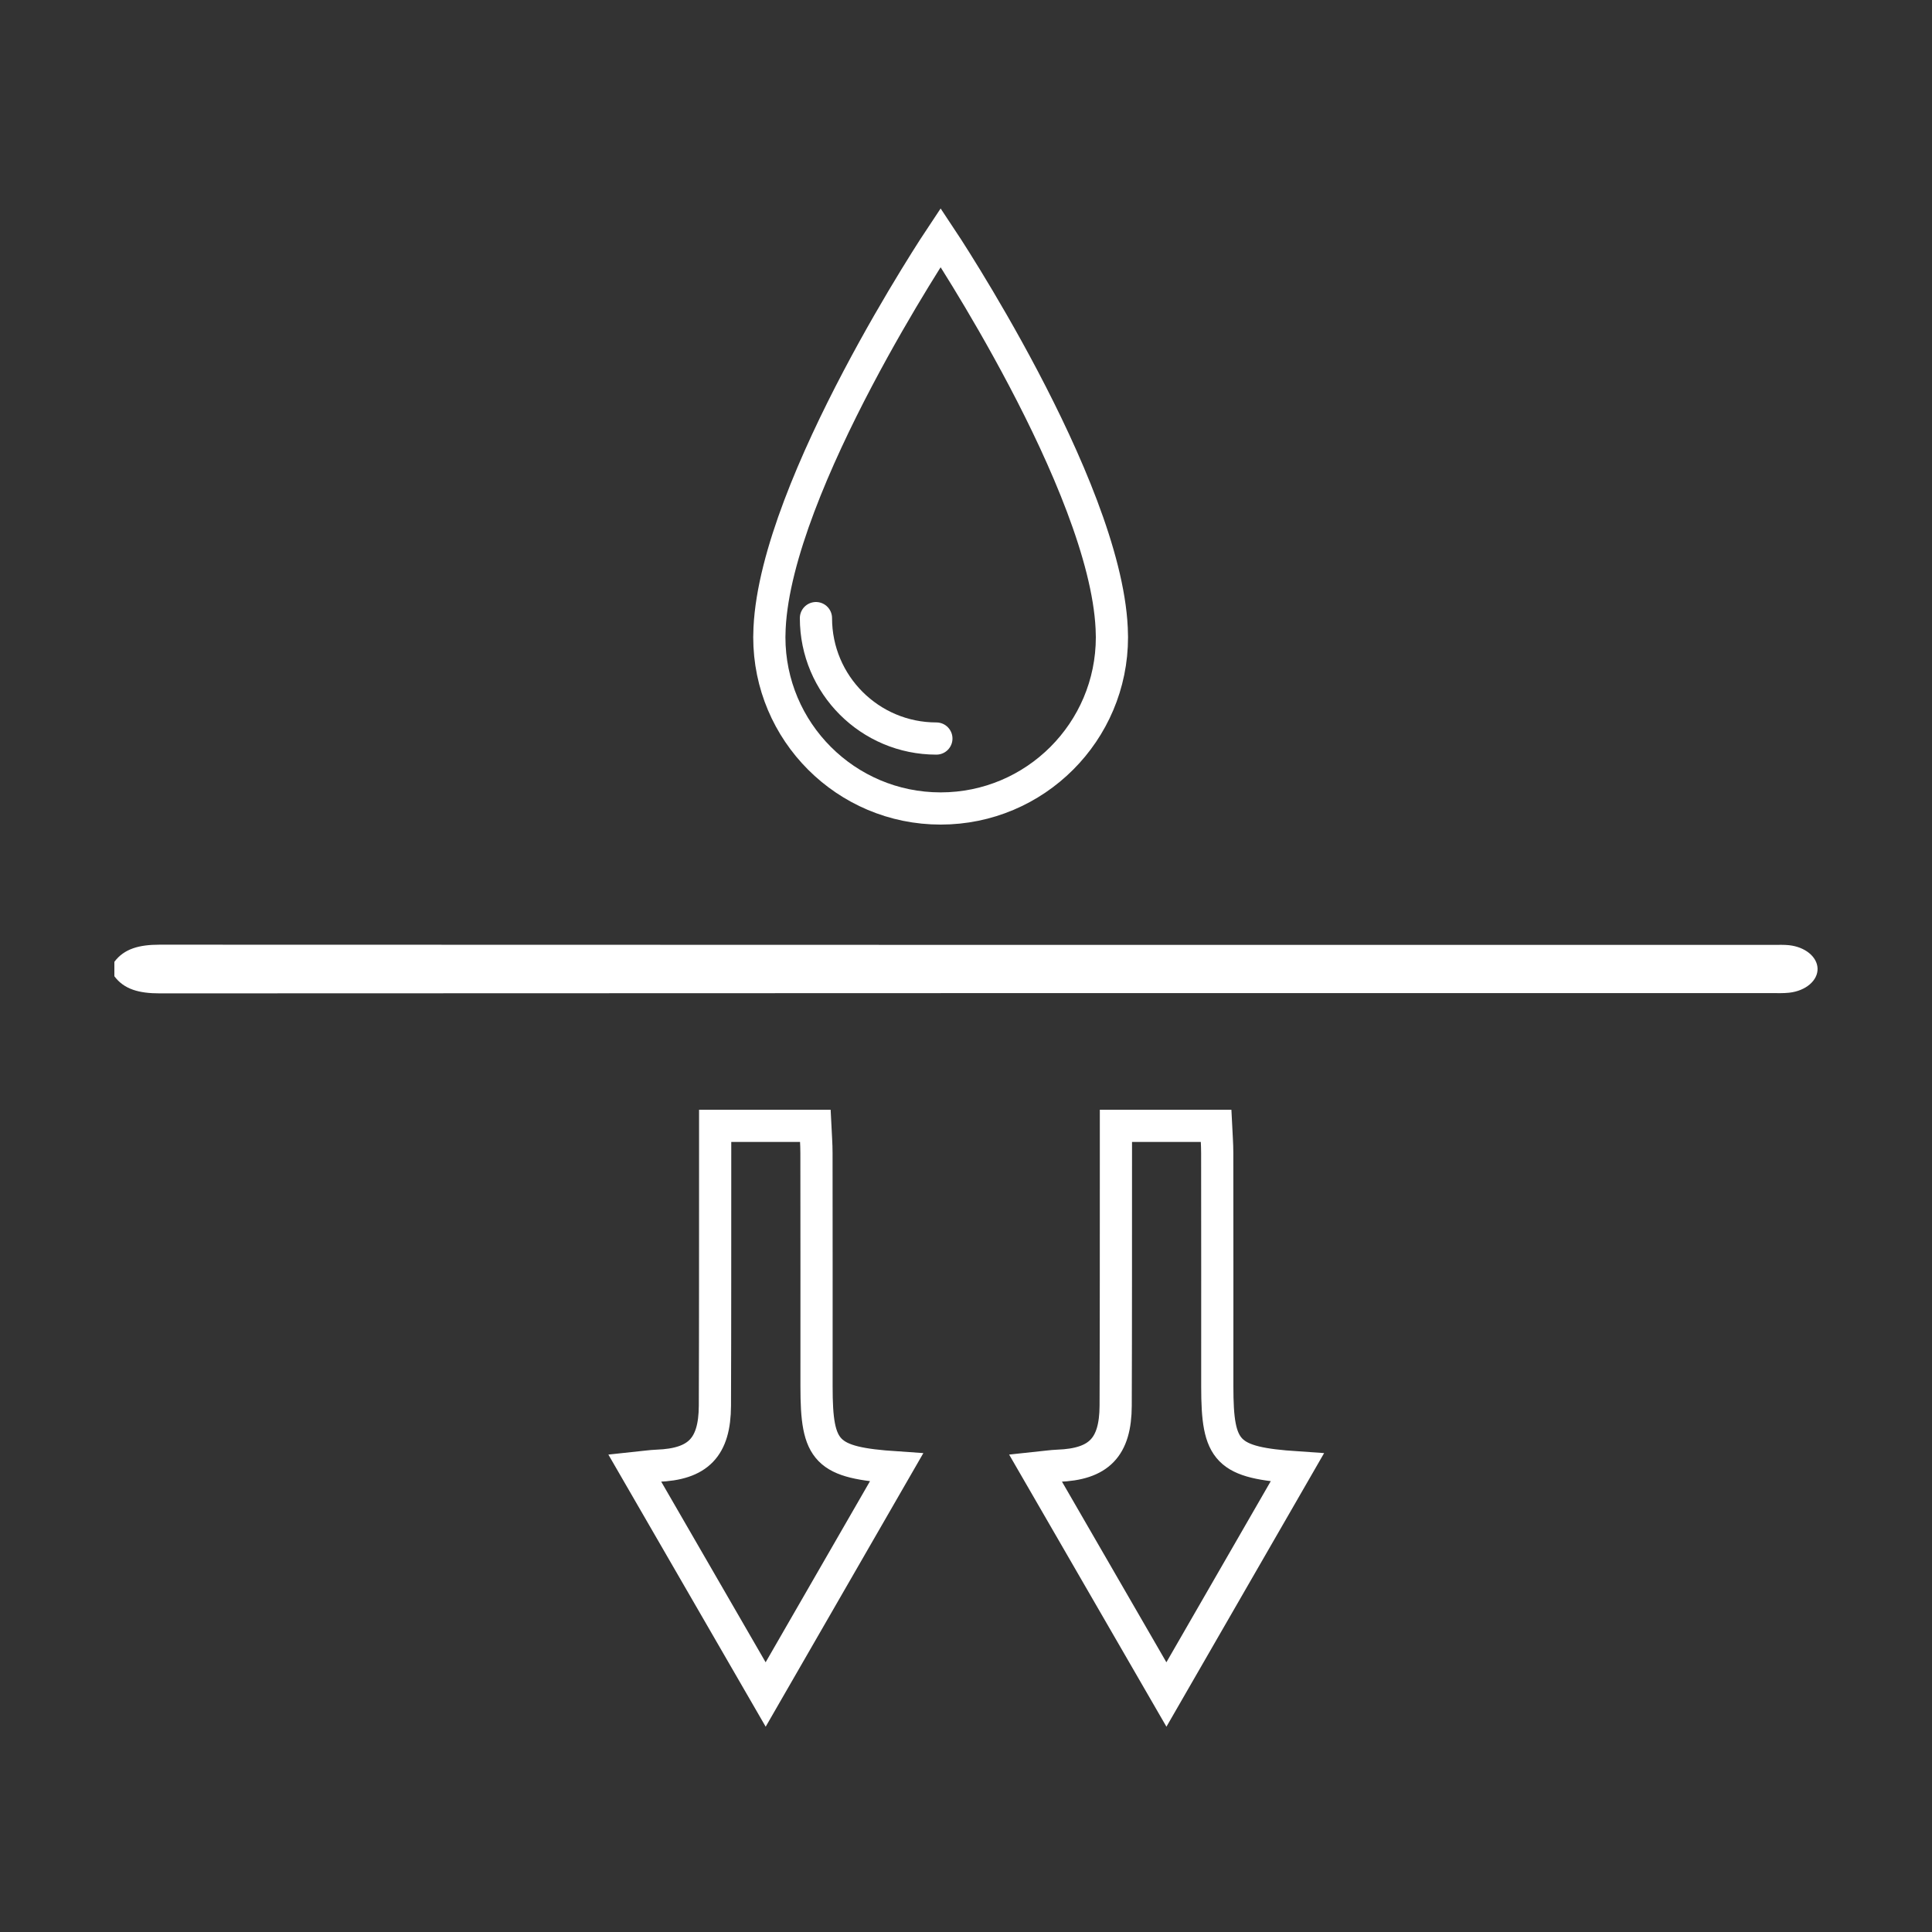
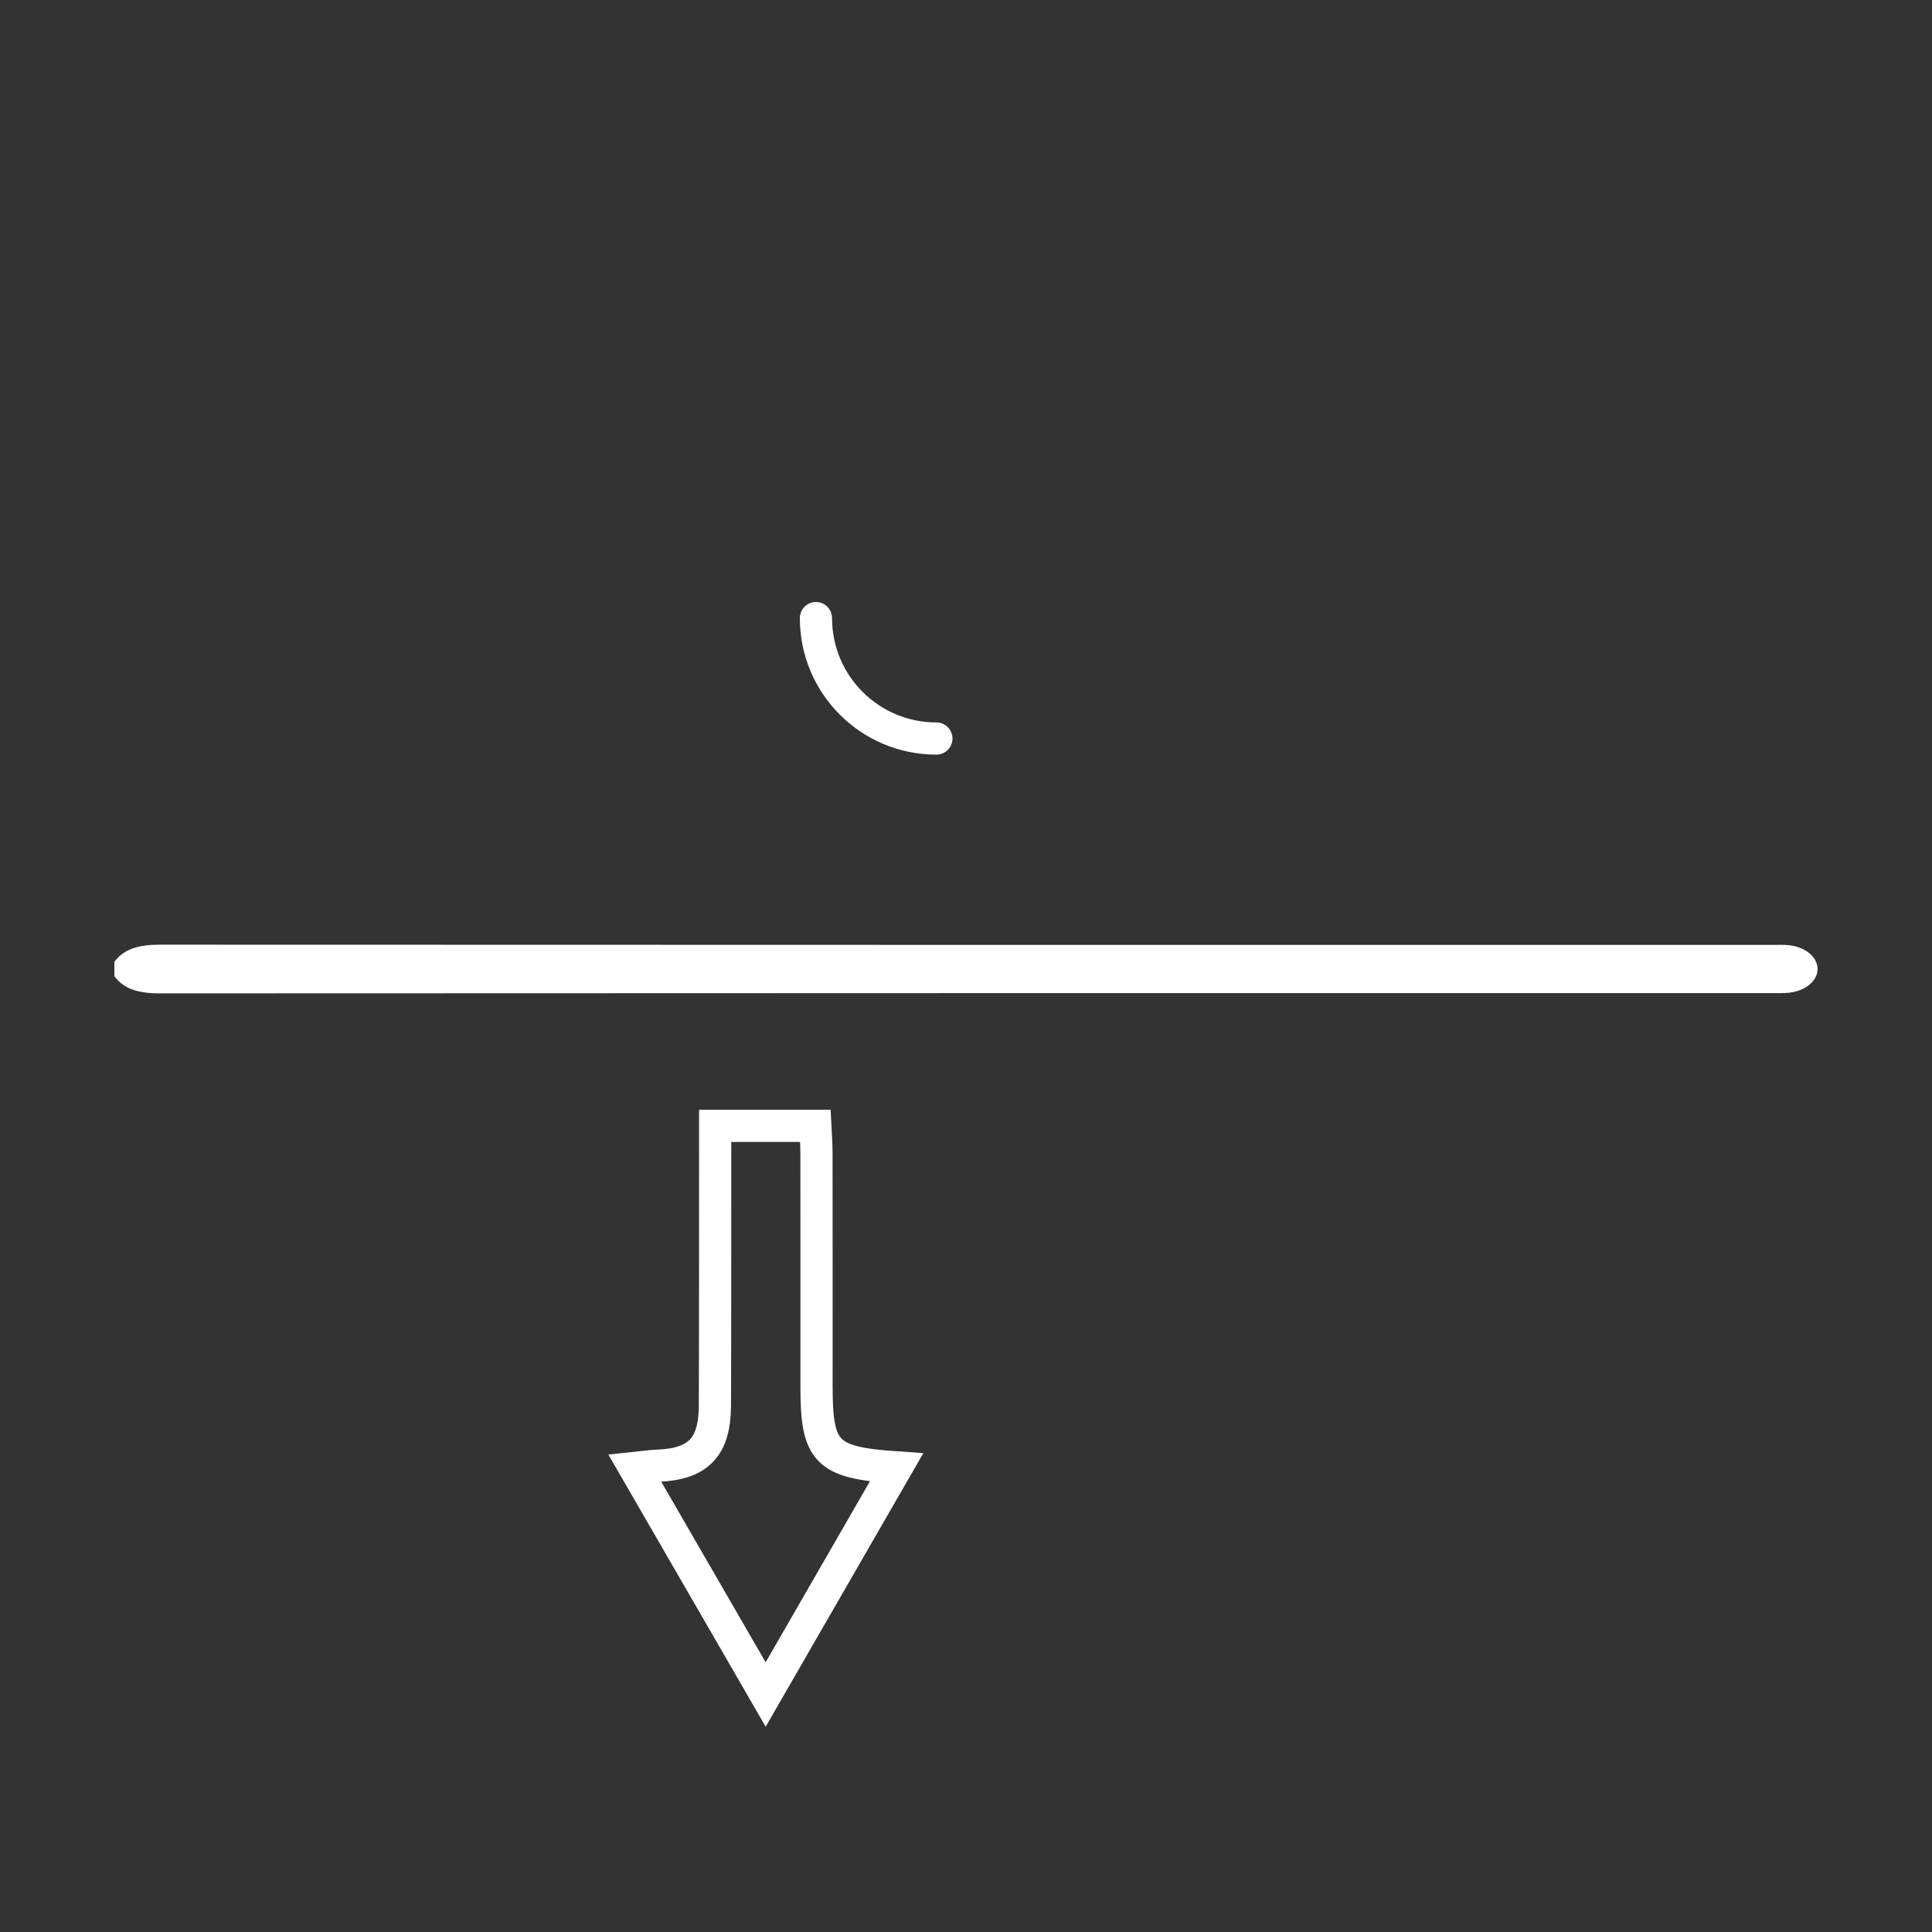
<svg xmlns="http://www.w3.org/2000/svg" version="1.1" id="Layer_1" x="0px" y="0px" viewBox="0 0 300 300" style="enable-background:new 0 0 300 300;" xml:space="preserve">
  <rect x="0" y="0" width="300" height="300" fill="#333333" stroke="none" />
  <style type="text/css">
	.st0{display:none;}
	.st1{display:inline;fill:#E0CFC7;}
	.st2{fill:none;stroke:#FFFFFF;stroke-width:8;stroke-miterlimit:10;}
	.st3{fill:none;stroke:#FFFFFF;stroke-width:5;stroke-miterlimit:10;}
	.st4{fill:none;stroke:#FFFFFF;stroke-width:5;stroke-linecap:round;stroke-linejoin:round;stroke-miterlimit:10;}
	.st5{fill:#FFFFFF;}
	.st6{fill:#FFFFFF;stroke:#FFFFFF;stroke-width:3;stroke-miterlimit:10;}
	.st7{fill:none;stroke:#FFFFFF;stroke-width:4;stroke-linecap:round;stroke-miterlimit:10;}
	.st8{fill:none;stroke:#FFFFFF;stroke-width:10;stroke-linecap:round;stroke-linejoin:round;stroke-miterlimit:10;}
	.st9{fill:#E0CFC7;stroke:#FFFFFF;stroke-width:5;stroke-linecap:round;stroke-linejoin:round;stroke-miterlimit:10;}
	.st10{fill:none;stroke:#FFFFFF;stroke-width:6.29;stroke-miterlimit:10;}
	.st11{fill:none;stroke:#FFFFFF;stroke-width:6.296;stroke-linecap:round;stroke-linejoin:round;stroke-miterlimit:10;}
	.st12{fill:none;stroke:#FFFFFF;stroke-width:4.452;stroke-linecap:round;stroke-linejoin:round;stroke-miterlimit:10;}
	.st13{fill:#FFFFFF;stroke:#FFFFFF;stroke-width:10;stroke-linecap:round;stroke-linejoin:round;stroke-miterlimit:10;}
	.st14{fill:#FFFFFF;stroke:#FFFFFF;stroke-width:1.678;stroke-miterlimit:10;}
	.st15{fill:none;stroke:#FFFFFF;stroke-width:4;stroke-linecap:round;stroke-linejoin:round;stroke-miterlimit:10;}
	.st16{fill:none;stroke:#FFFFFF;stroke-width:4;stroke-miterlimit:10;}
</style>
  <g class="st0">
-     <circle class="st1" cx="150" cy="150" r="149" />
-   </g>
+     </g>
  <g>
    <g>
-       <path class="st3" d="M172.62,97.52c-1.08-22.41-26.56-60.64-26.56-60.64s-25.48,38.23-26.56,60.63c0,0.04-0.04,1-0.04,1.43    c0,14.69,11.91,26.6,26.6,26.6c14.69,0,26.6-11.91,26.6-26.6C172.66,98.52,172.62,97.56,172.62,97.52z" />
      <path class="st4" d="M126.7,95.98c0,10.33,8.37,18.7,18.7,18.7" />
    </g>
    <path class="st5" d="M17.76,149.35c1.52-2.03,3.85-2.66,7.02-2.66c83.57,0.04,167.13,0.03,250.7,0.03c0.77,0,1.56-0.03,2.32,0.05   c2.51,0.27,4.36,1.8,4.43,3.6c0.07,1.86-1.81,3.5-4.43,3.78c-0.84,0.09-1.72,0.06-2.58,0.06c-83.48,0-166.96-0.01-250.44,0.04   c-3.17,0-5.51-0.62-7.02-2.66C17.76,150.85,17.76,150.1,17.76,149.35z" />
    <g>
      <path class="st3" d="M118.89,263.12c6.93-12.03,13.53-23.49,20.32-35.26c-10.95-0.74-12.42-2.33-12.42-12.58    c0-12.08,0.01-24.16-0.01-36.24c0-1.39-0.11-2.78-0.18-4.22c-5.29,0-10.21,0-15.55,0c0,1.63,0,3.04,0,4.46    c-0.01,13,0.01,26-0.04,38.99c-0.03,6.49-2.61,9.1-8.97,9.33c-0.98,0.04-1.95,0.19-3.48,0.35    C105.42,239.82,112.01,251.22,118.89,263.12z" />
-       <path class="st3" d="M181.12,263.12c6.93-12.03,13.53-23.49,20.32-35.26c-10.95-0.74-12.42-2.33-12.42-12.58    c0-12.08,0.01-24.16-0.01-36.24c0-1.39-0.11-2.78-0.18-4.22c-5.29,0-10.21,0-15.55,0c0,1.63,0,3.04,0,4.46    c-0.01,13,0.01,26-0.04,38.99c-0.03,6.49-2.61,9.1-8.97,9.33c-0.98,0.04-1.95,0.19-3.48,0.35    C167.65,239.82,174.24,251.22,181.12,263.12z" />
    </g>
  </g>
</svg>